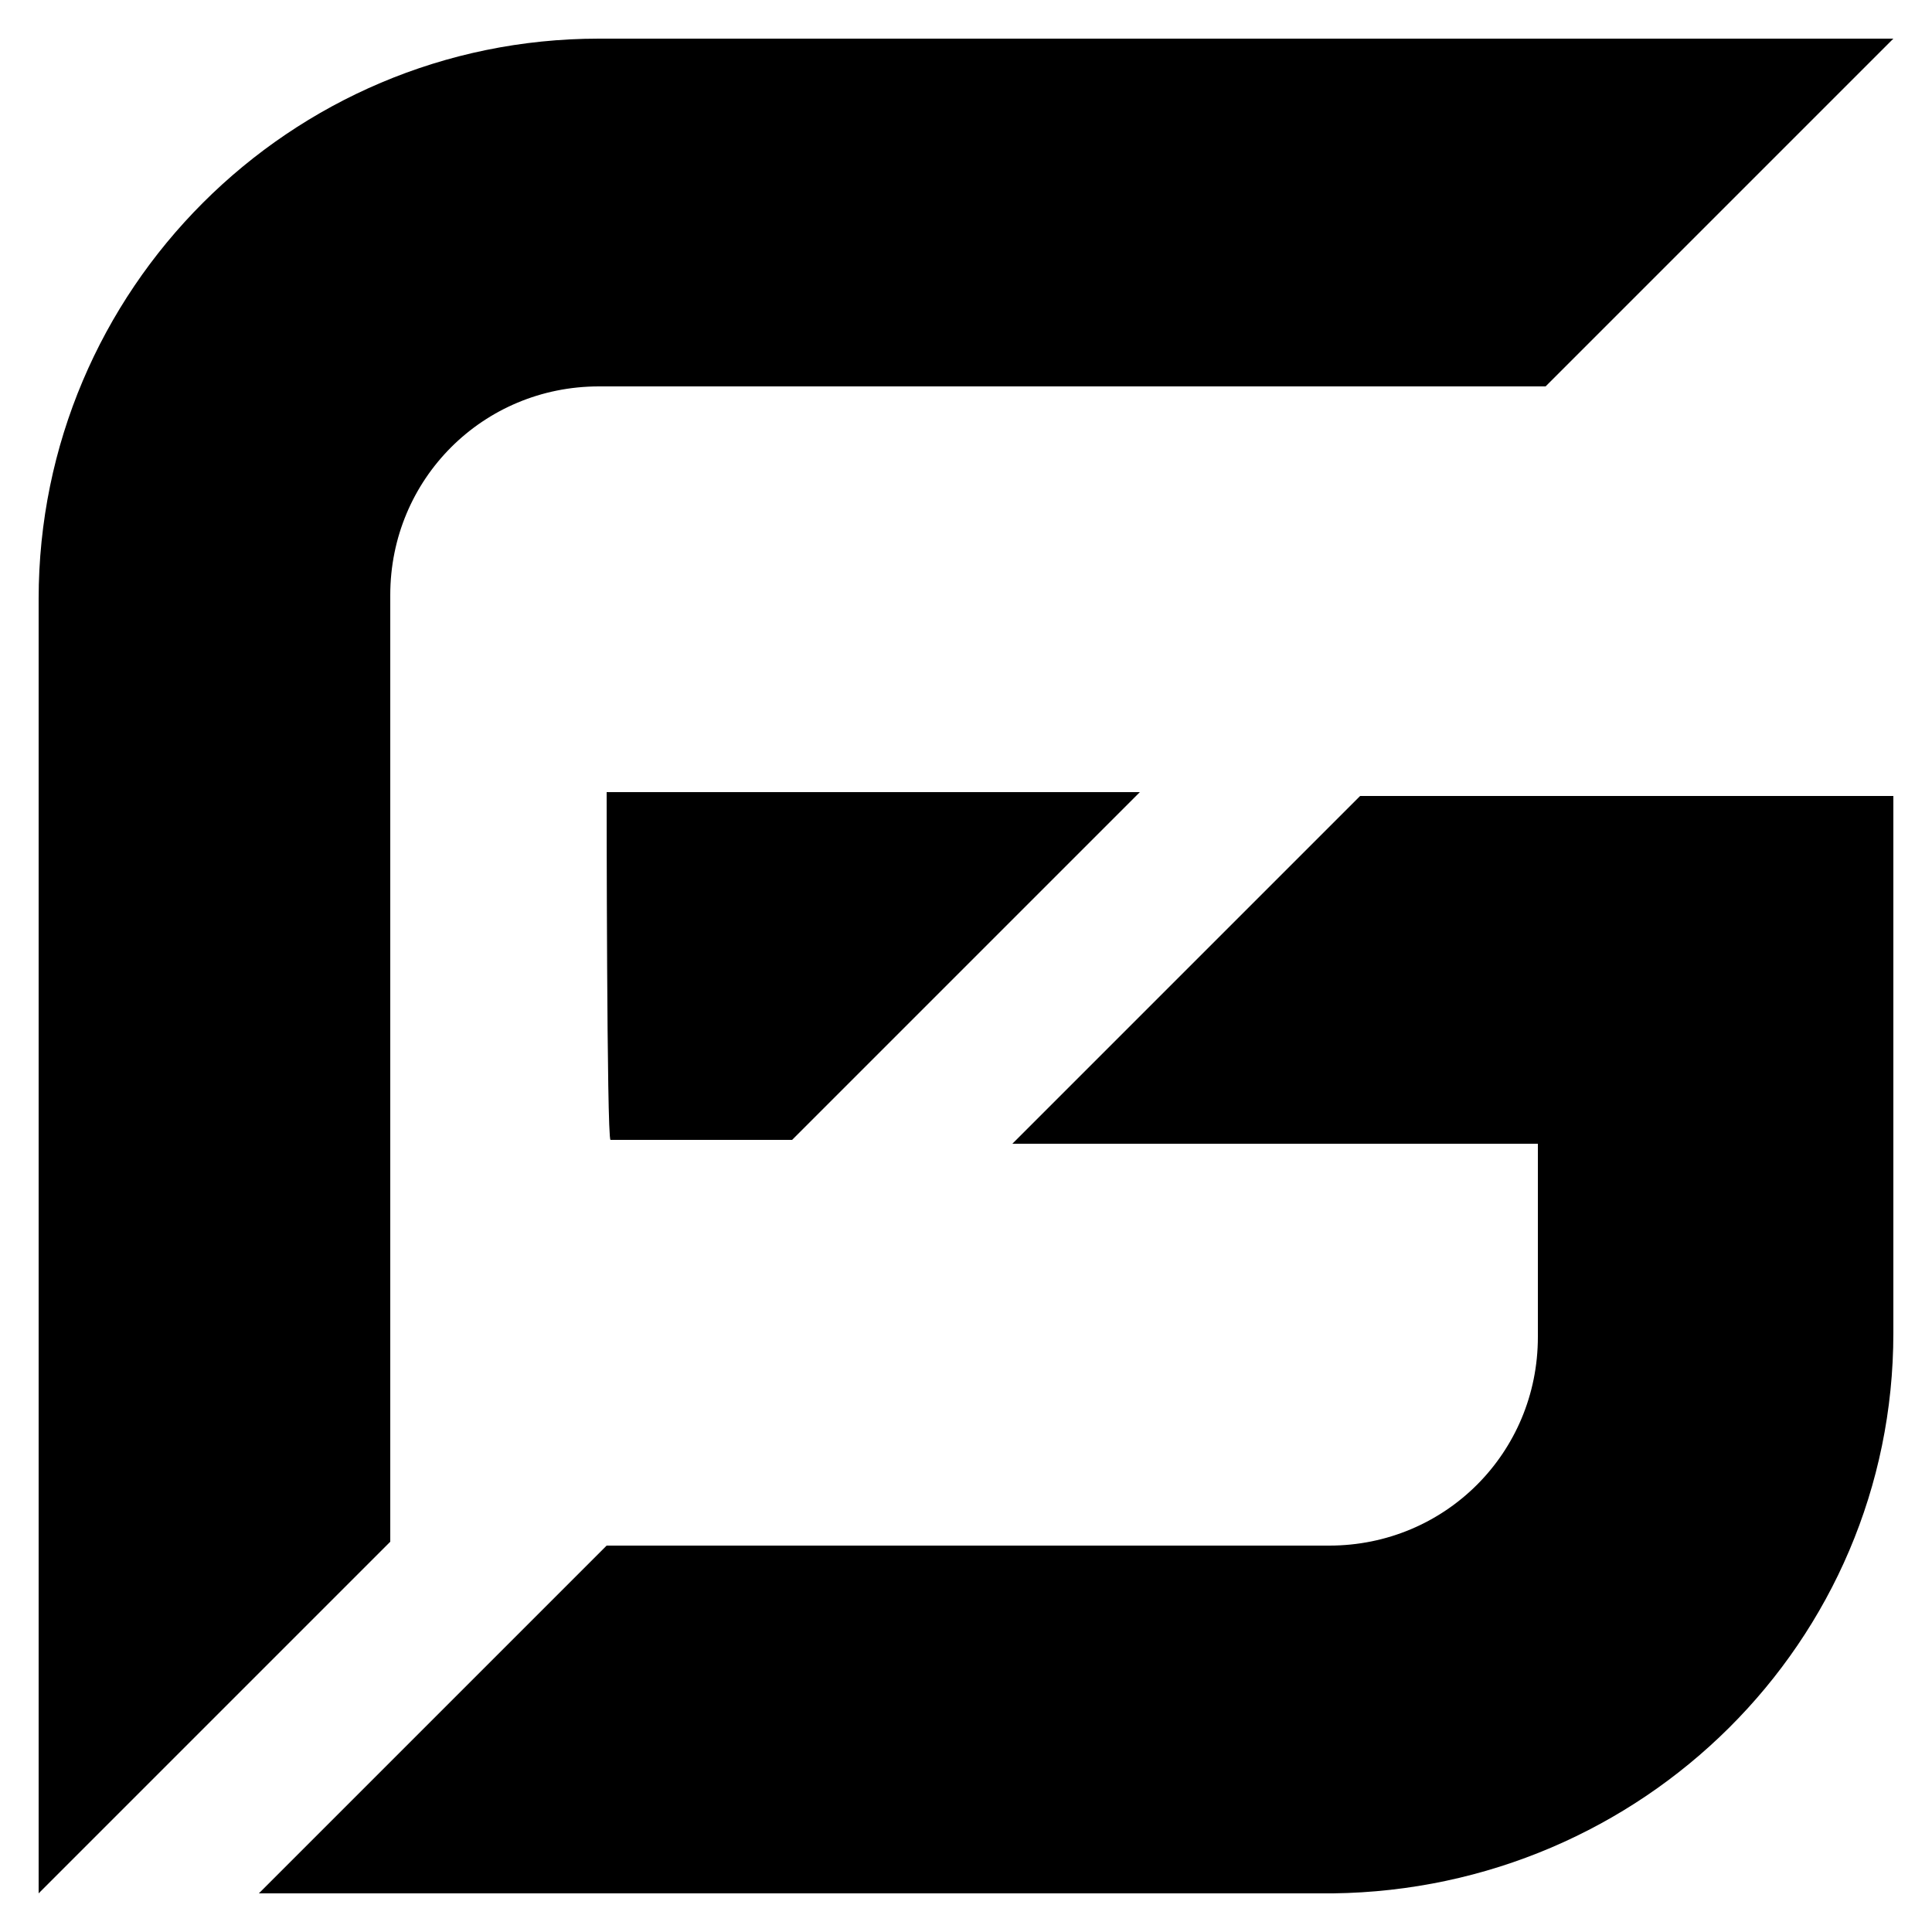
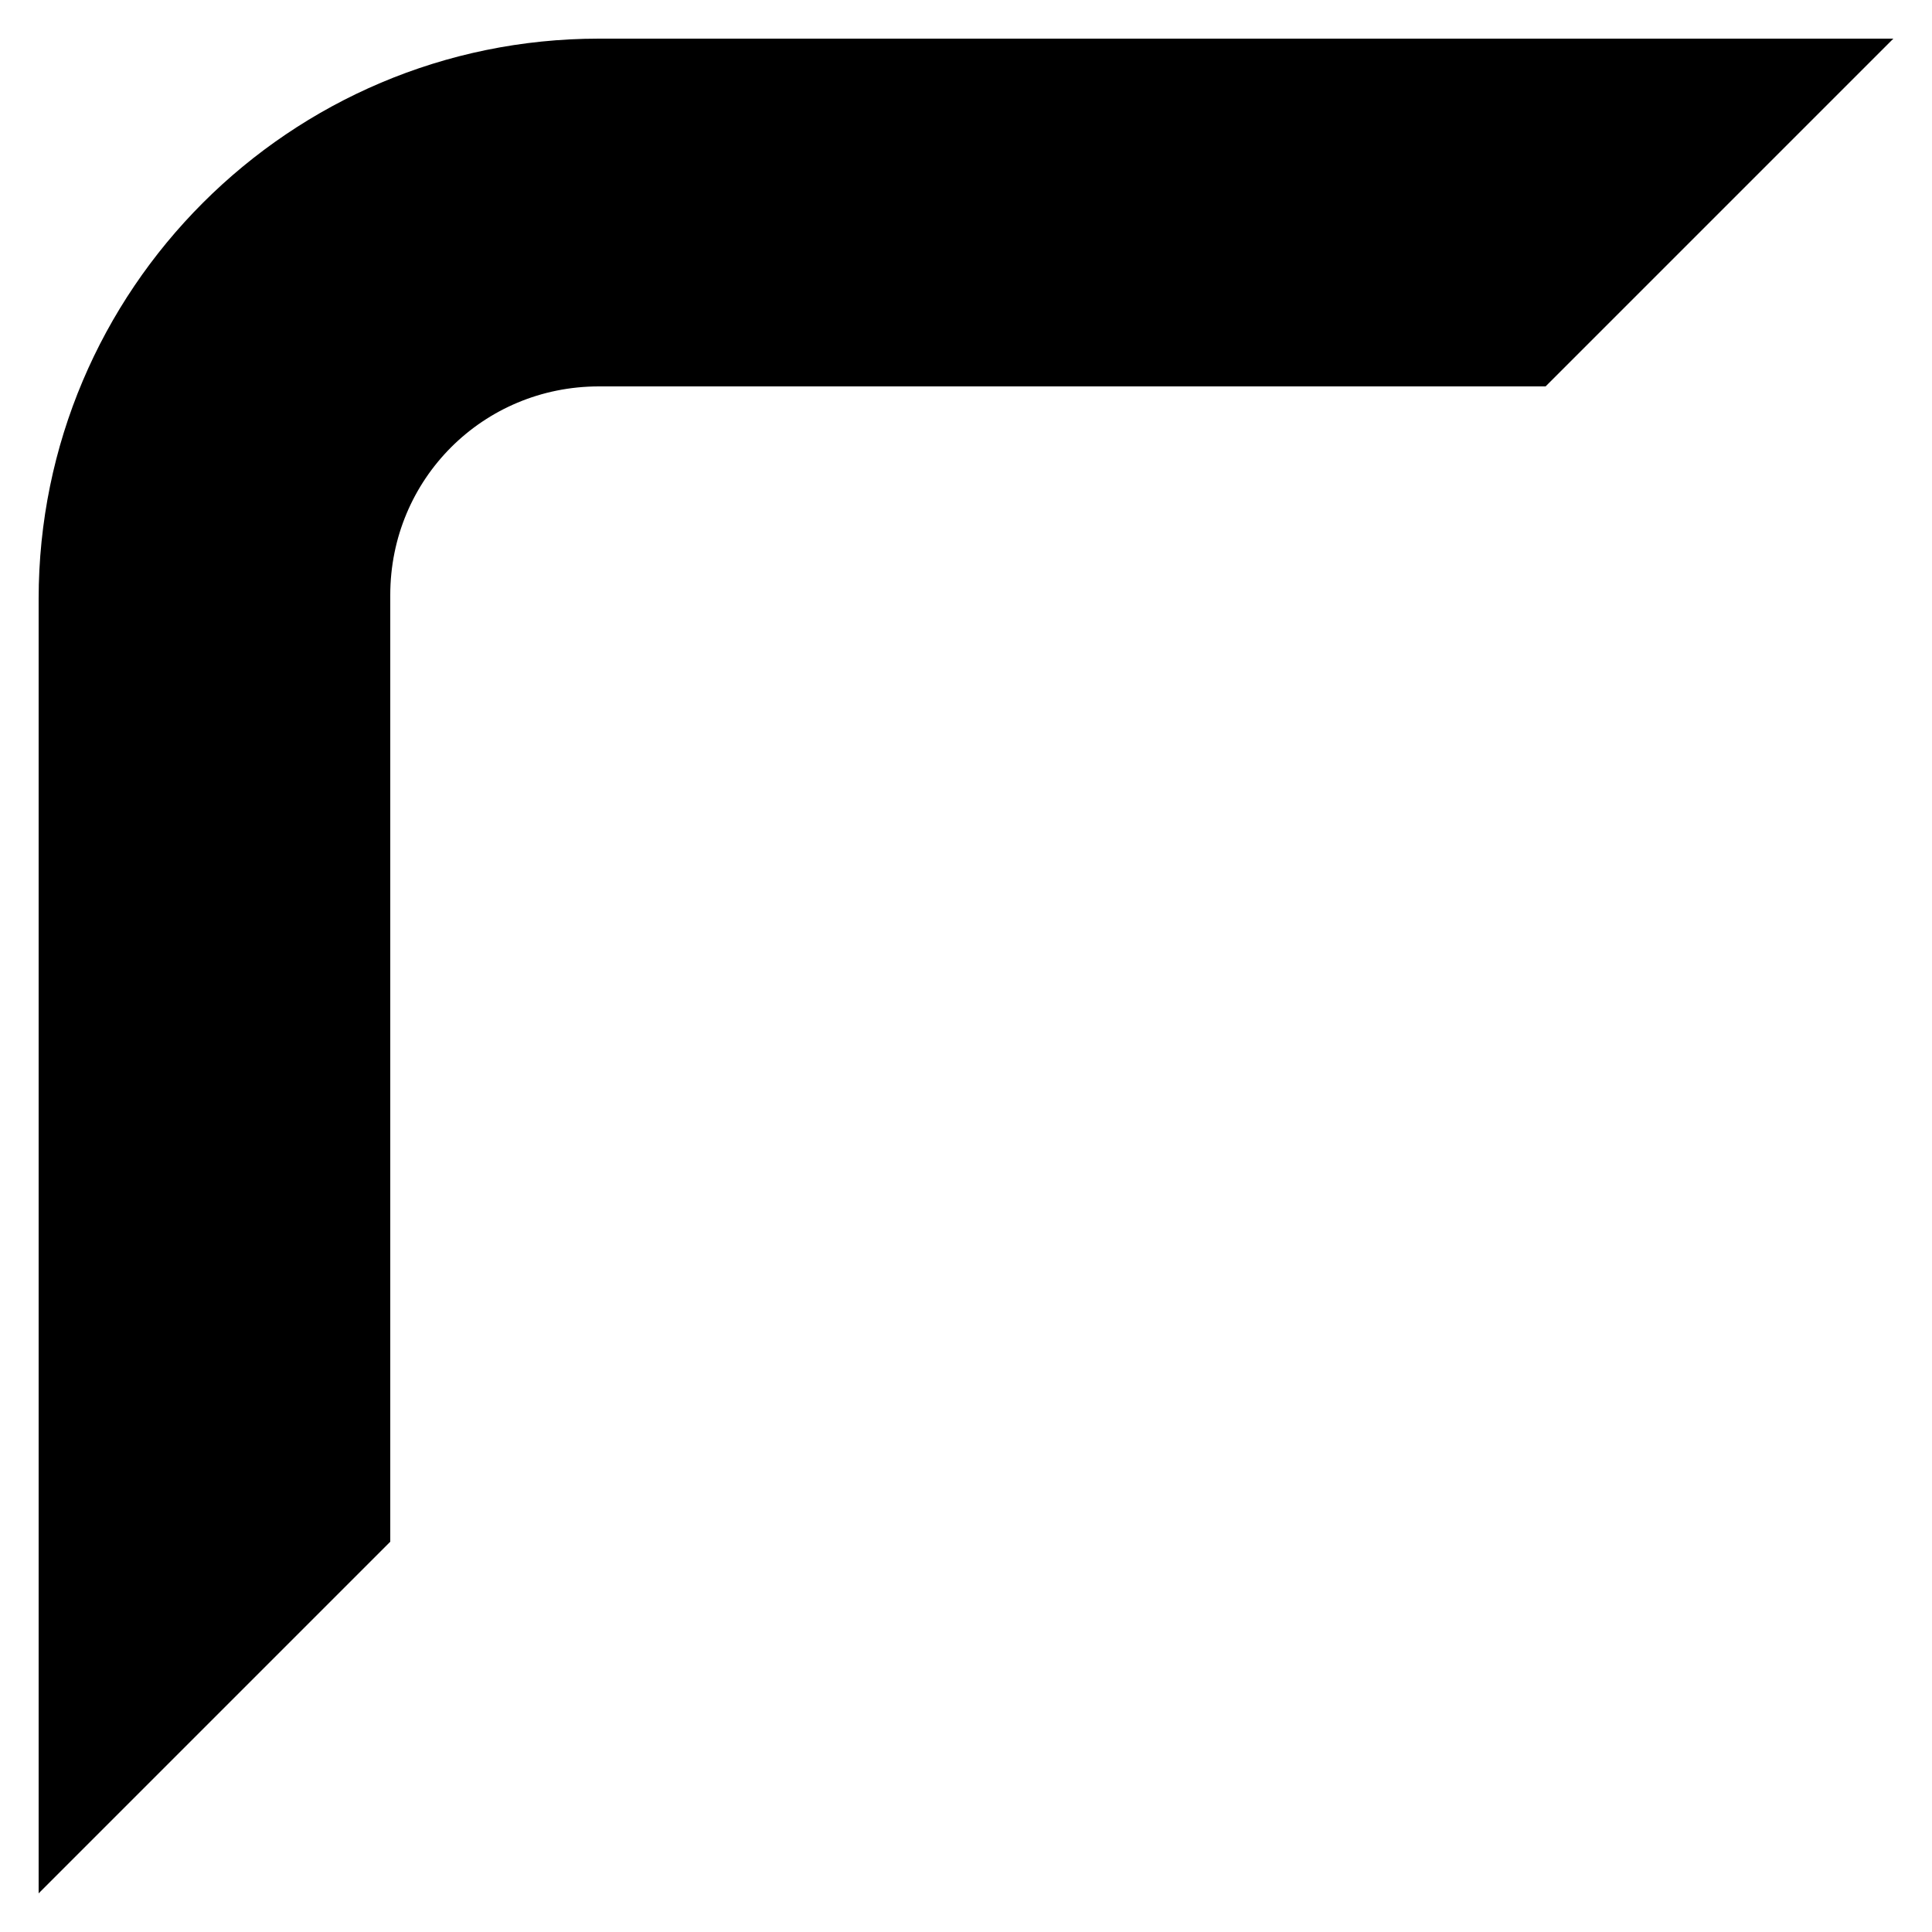
<svg xmlns="http://www.w3.org/2000/svg" version="1.1" id="Layer_1" x="0px" y="0px" viewBox="0 0 50 50" style="enable-background:new 0 0 50 50;" xml:space="preserve">
  <g>
    <g>
-       <path d="M15.5,1H49l-9,9H15.5c-3,0-5.4,2.4-5.4,5.4v24.5L1,49V15.5C1,7.5,7.5,1,15.5,1z" />
-       <path d="M15.7,20.5h13.8l-9,9h-4.7C15.7,29.5,15.7,20.5,15.7,20.5z M49,34.5L49,34.5c0,8-6.5,14.4-14.5,14.5H6.7l9-9h18.7    c3,0,5.4-2.4,5.4-5.4v-5H26.2l9-9H49V34.5z" />
+       <path d="M15.5,1H49l-9,9H15.5c-3,0-5.4,2.4-5.4,5.4v24.5L1,49V15.5C1,7.5,7.5,1,15.5,1" />
    </g>
  </g>
</svg>